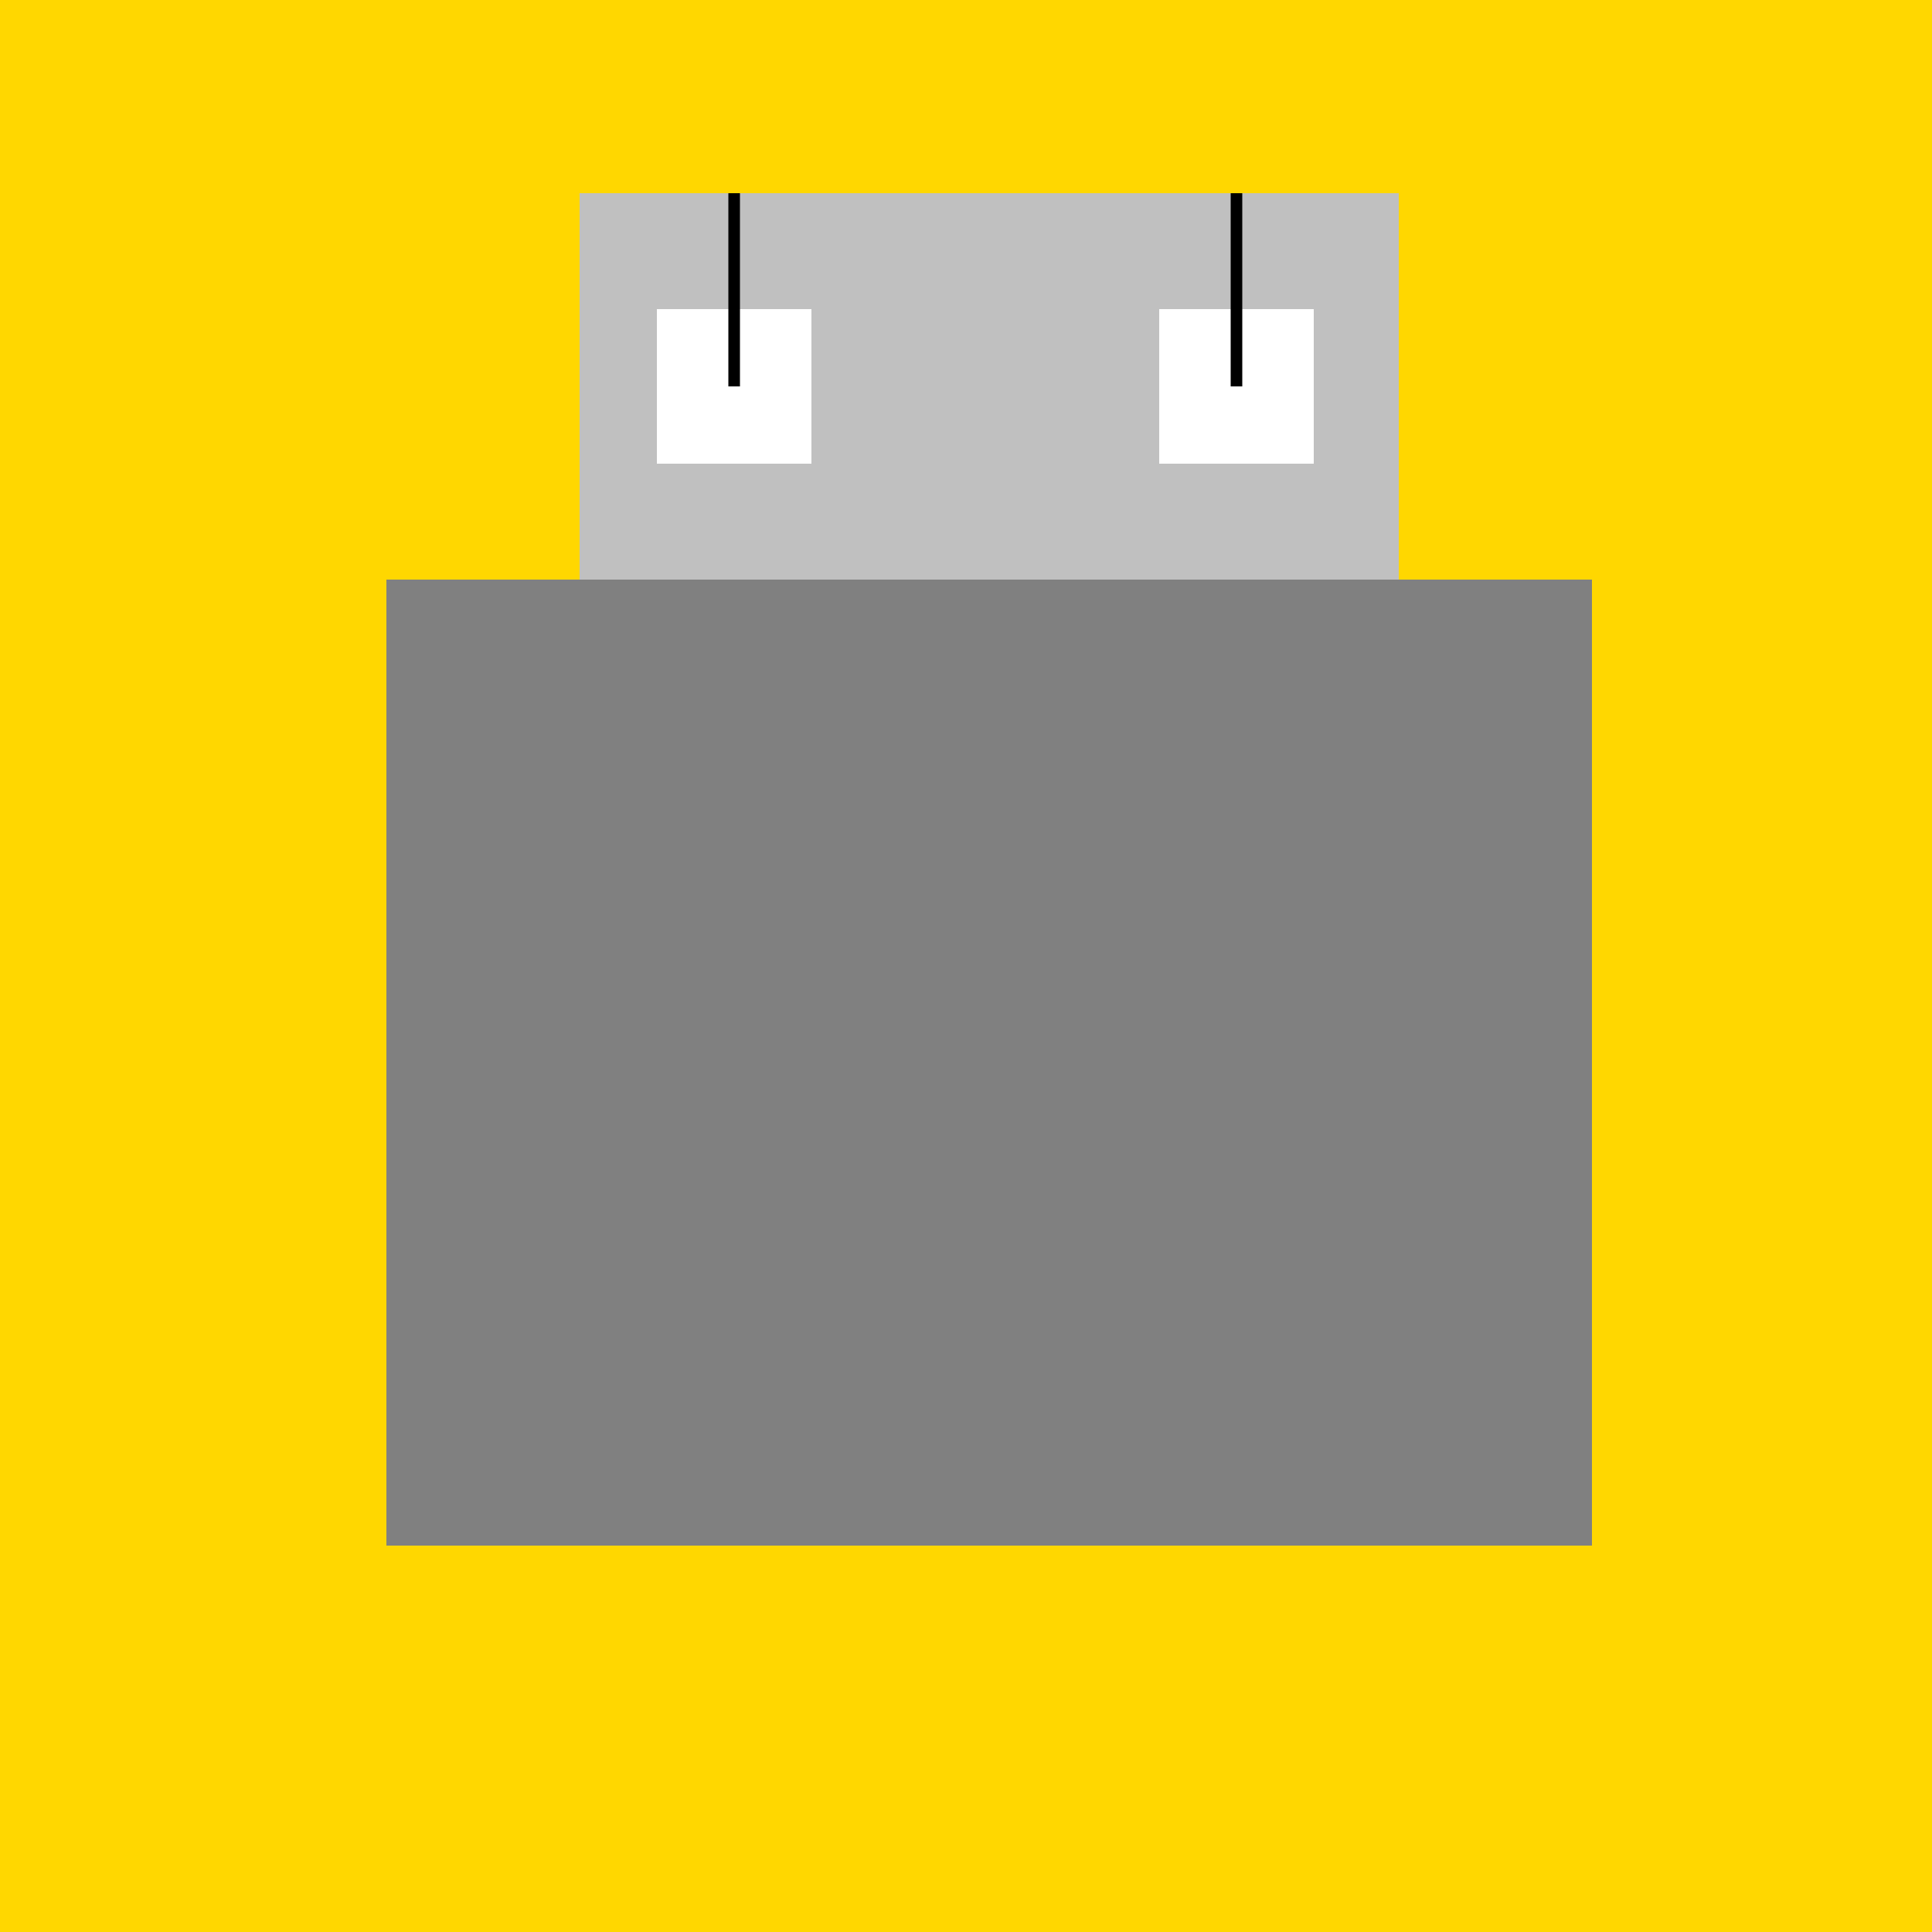
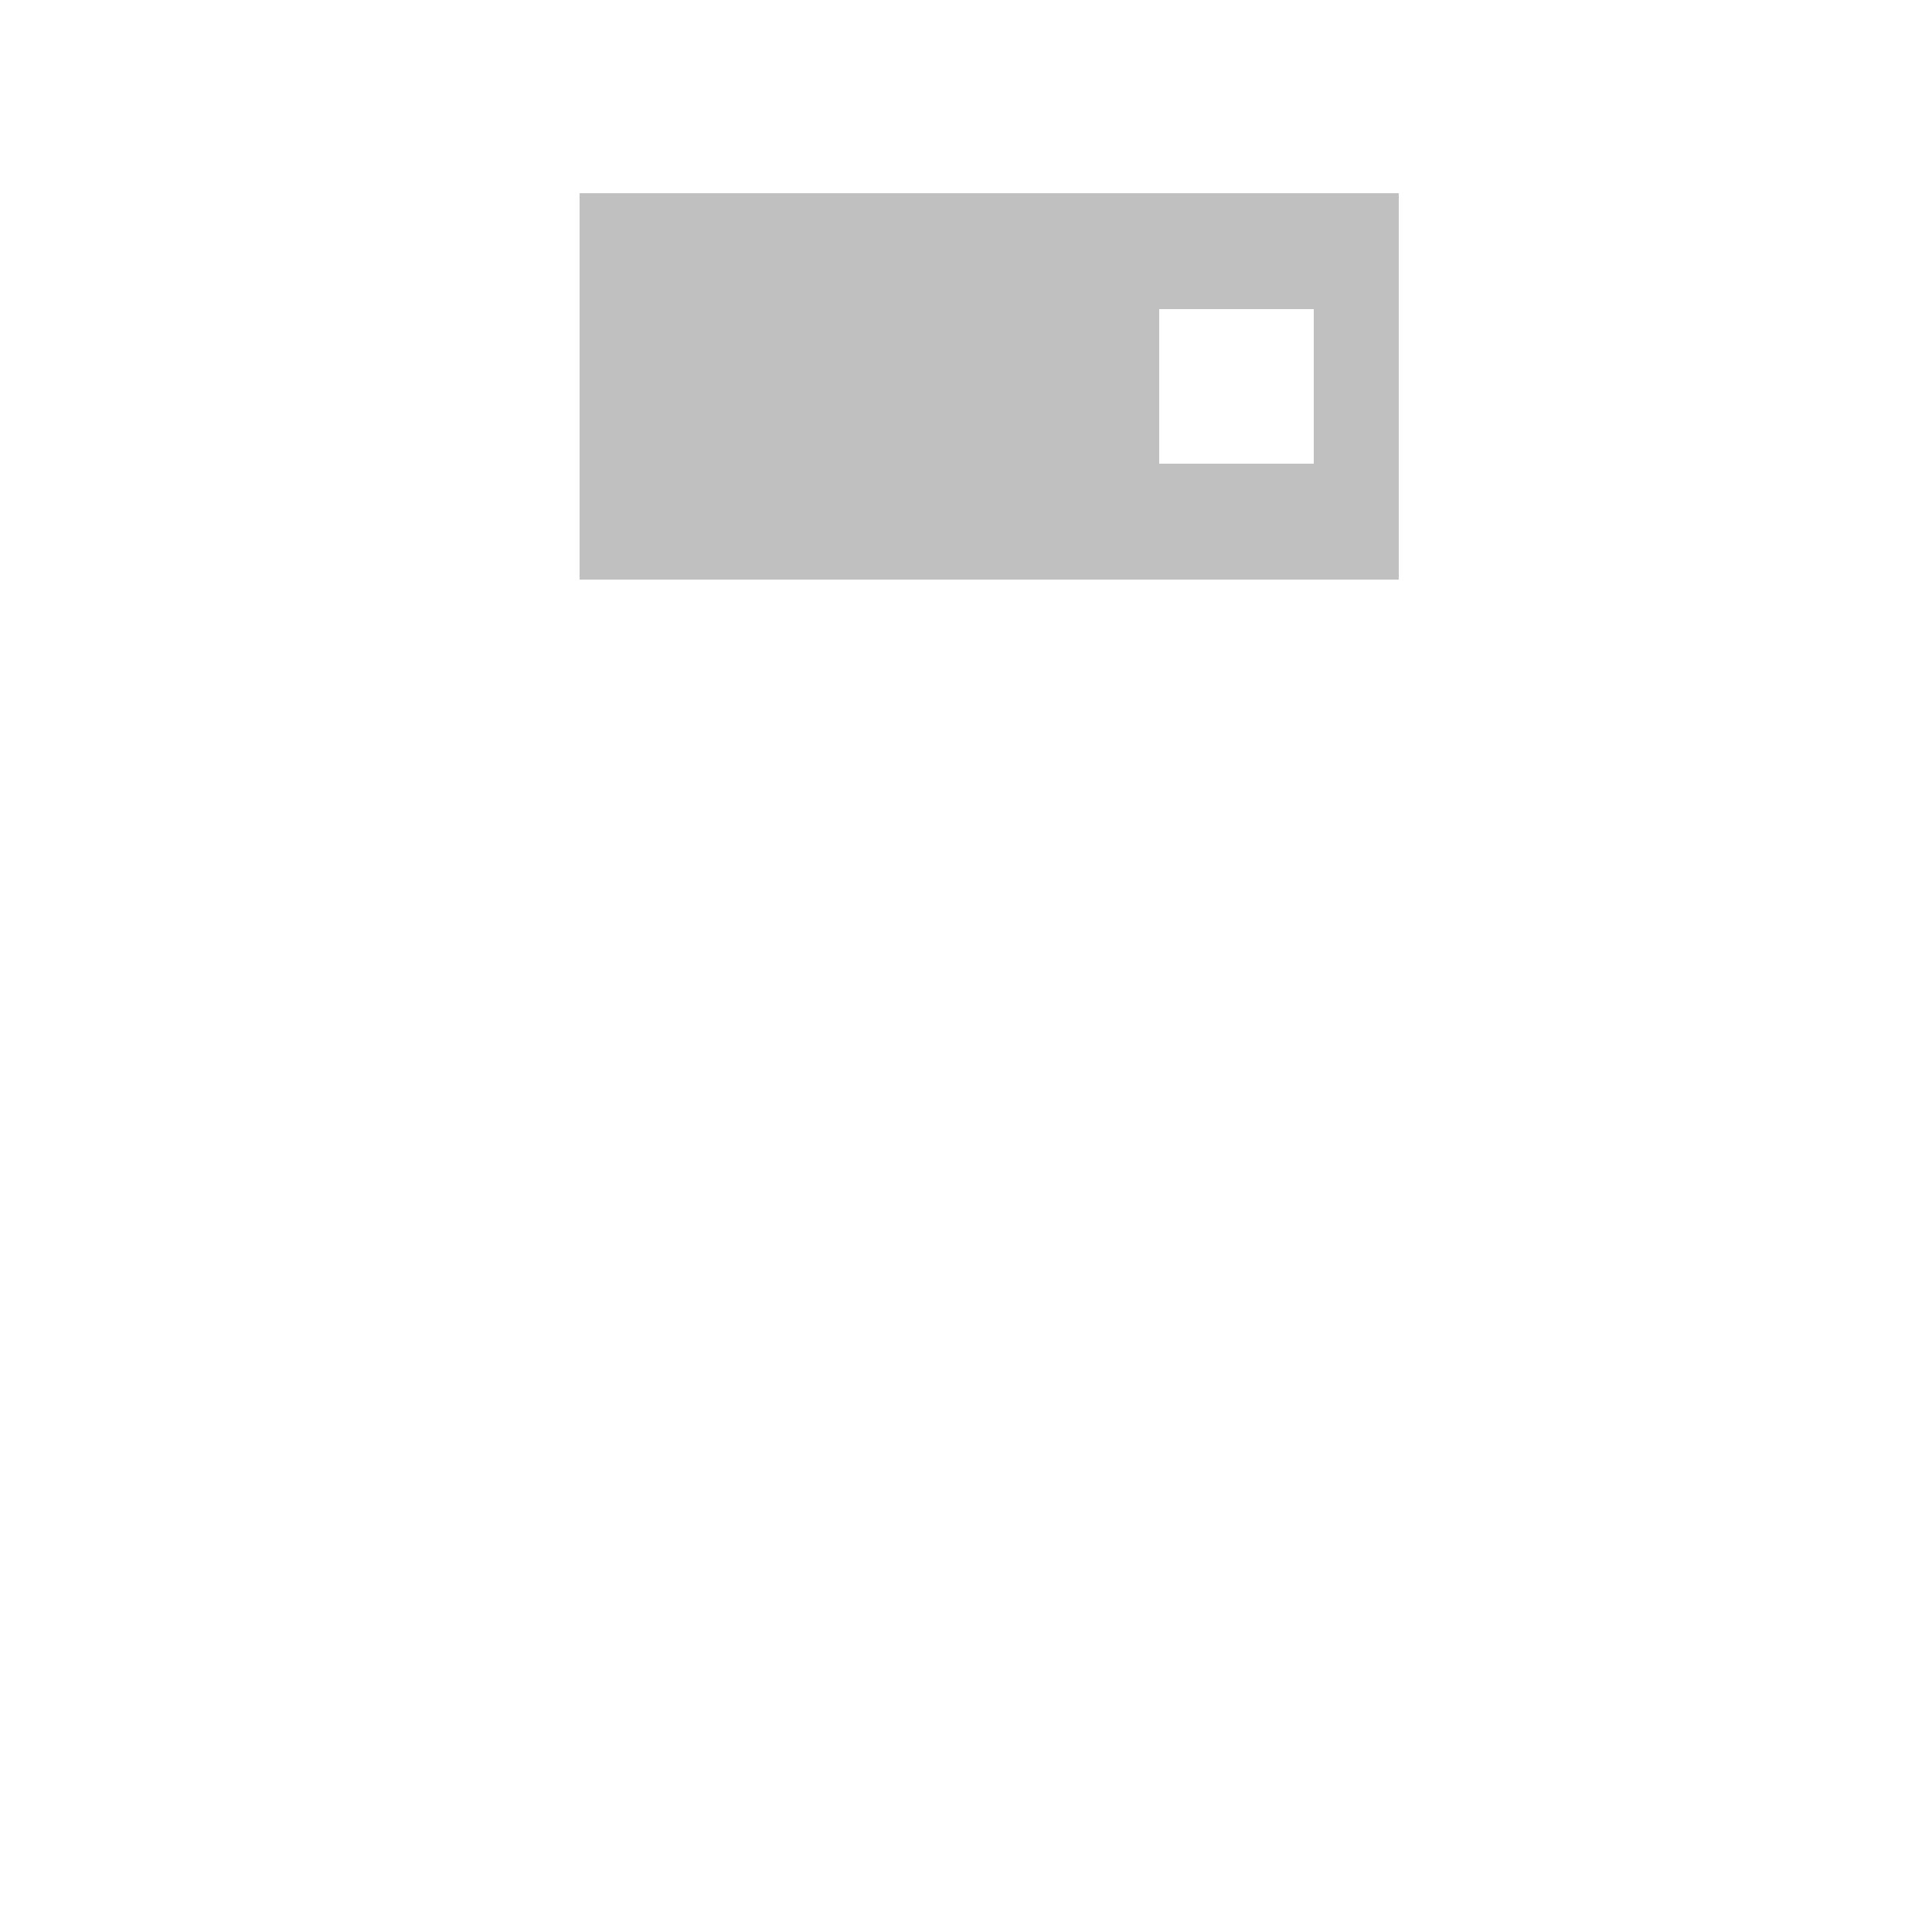
<svg xmlns="http://www.w3.org/2000/svg" width="500" height="500">
  <defs />
  <g>
-     <rect fill="#FFD700" stroke="none" x="0" y="0" width="512" height="512" />
-     <rect fill="#808080" stroke="none" x="100" y="150" width="312" height="250" />
    <rect fill="#C0C0C0" stroke="none" x="150" y="50" width="212" height="100" />
-     <rect fill="#FFFFFF" stroke="none" x="170" y="80" width="40" height="40" />
    <rect fill="#FFFFFF" stroke="none" x="300" y="80" width="40" height="40" />
-     <path fill="none" stroke="#000000" paint-order="fill stroke markers" d=" M 190 50 L 190 100 M 320 50 L 320 100" stroke-miterlimit="10" stroke-width="3" stroke-dasharray="" />
-     <path fill="none" stroke="none" />
  </g>
</svg>